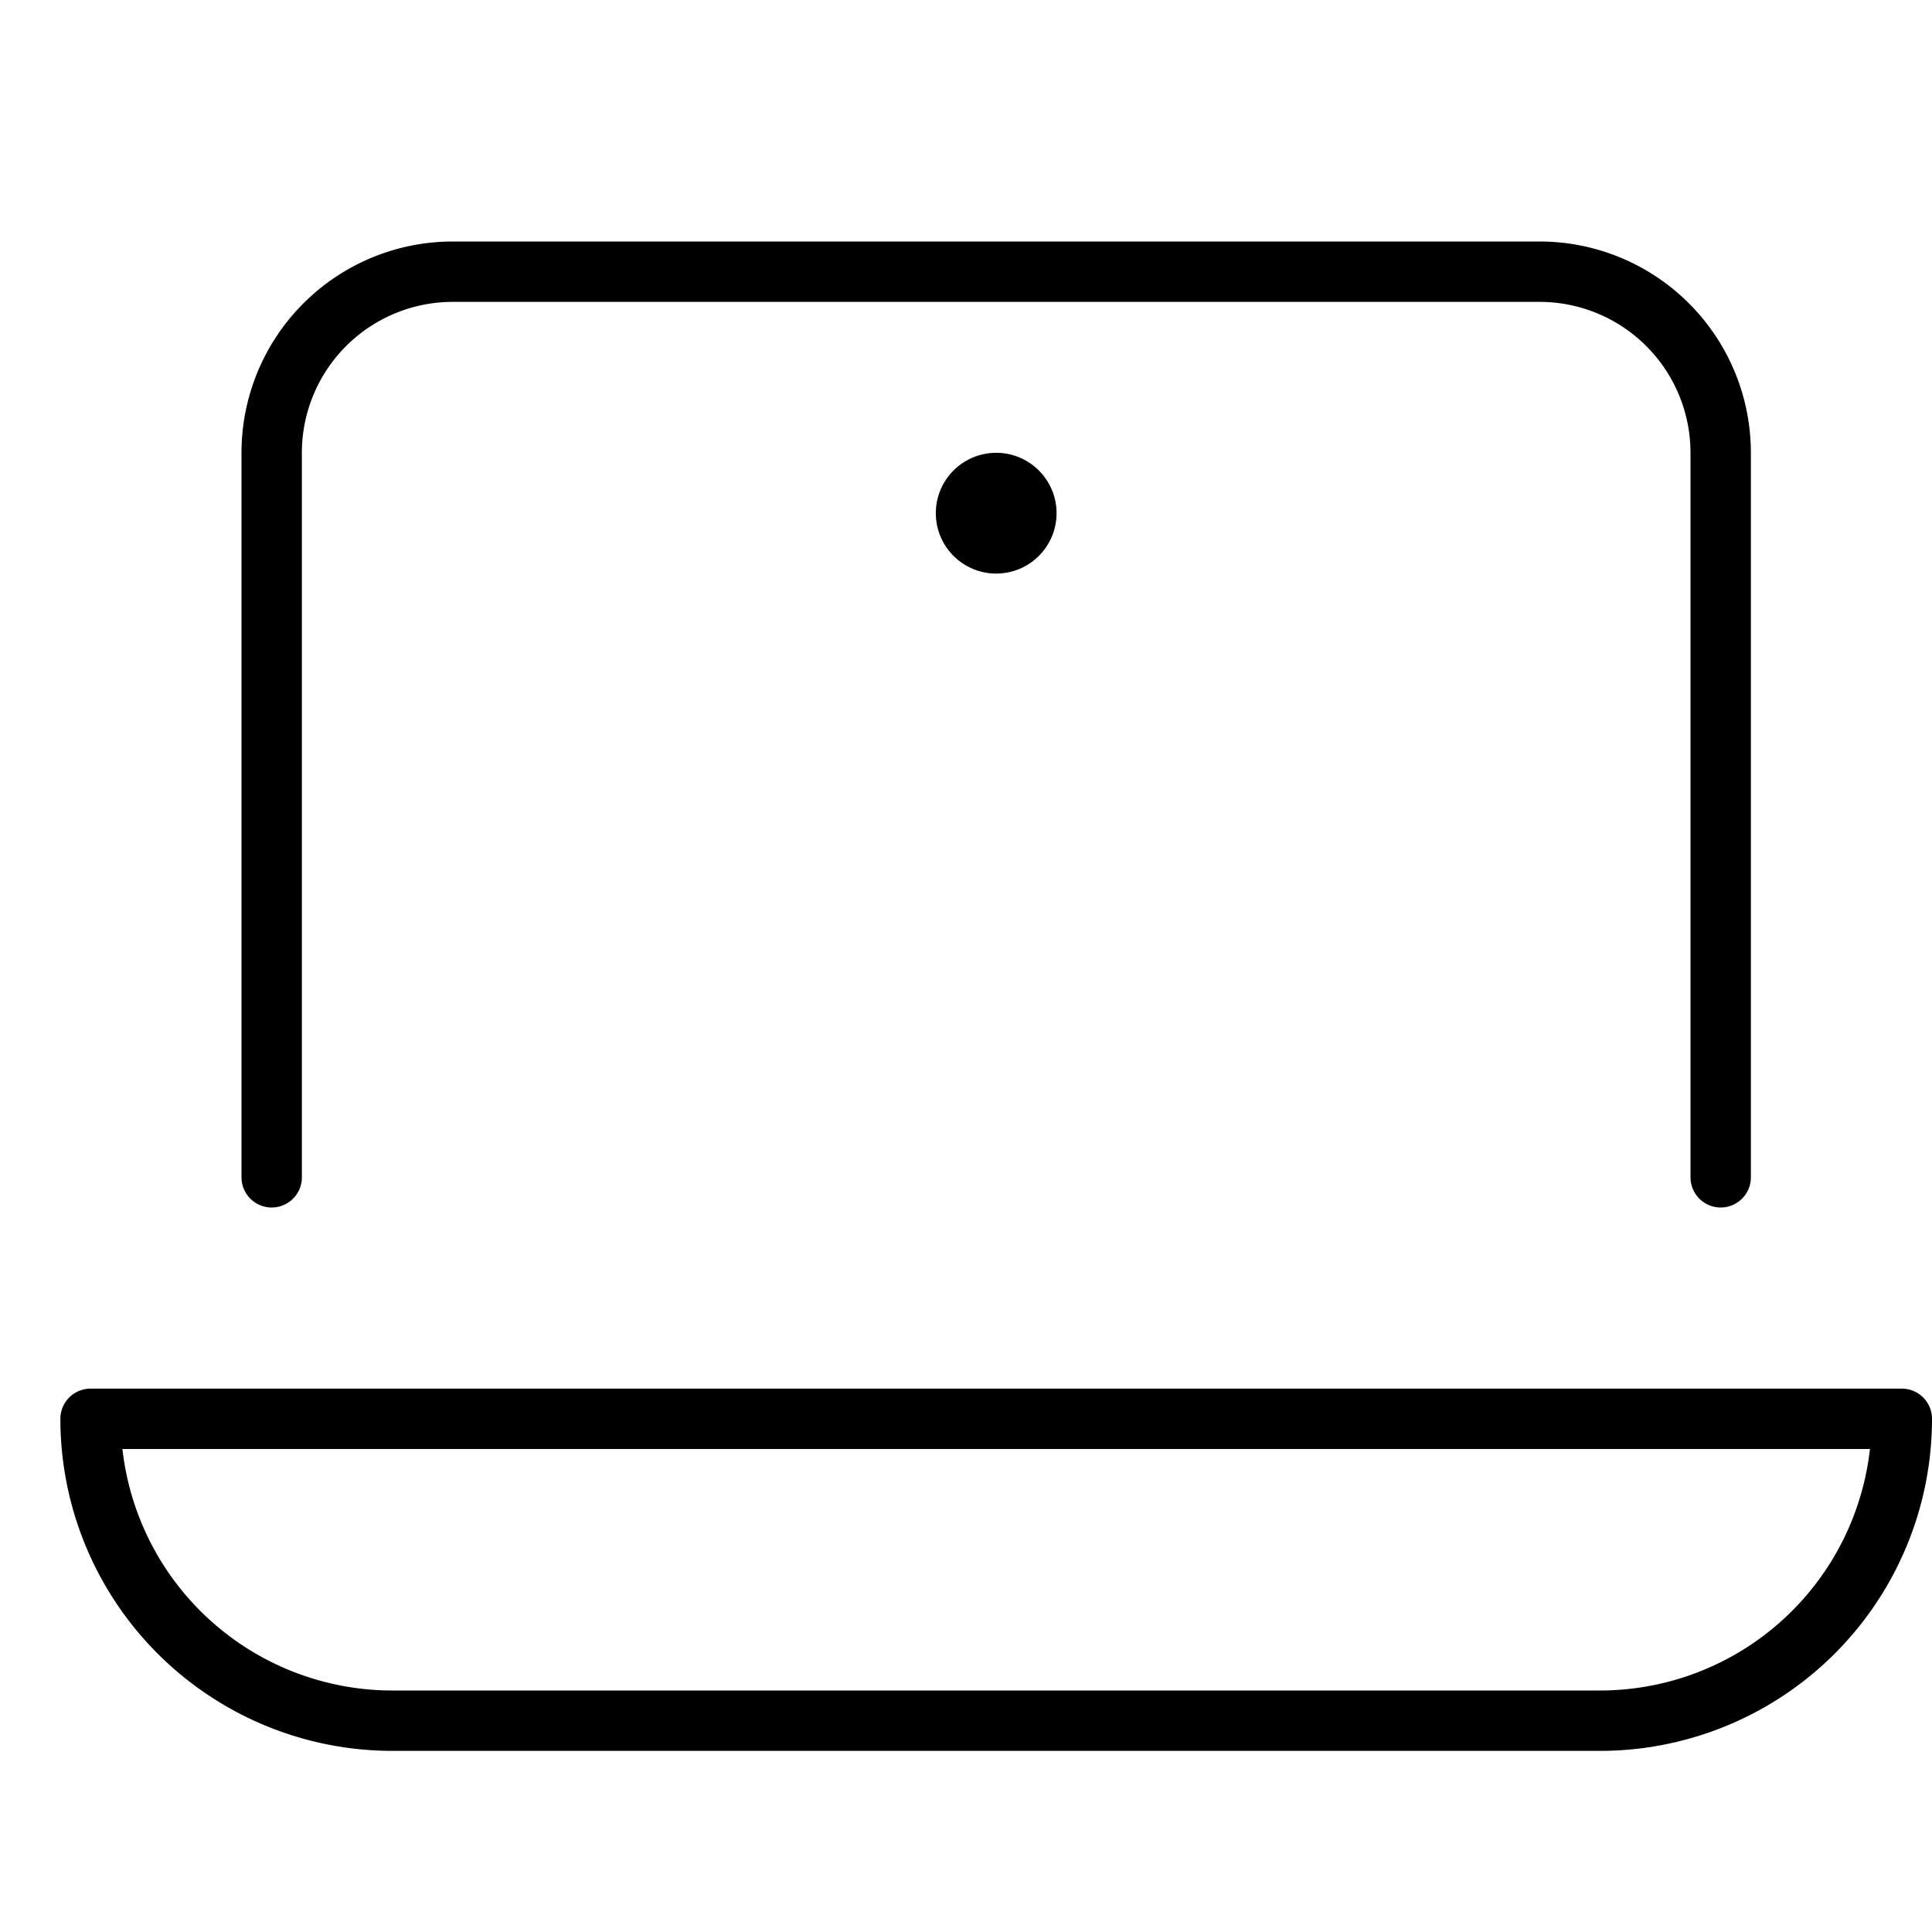
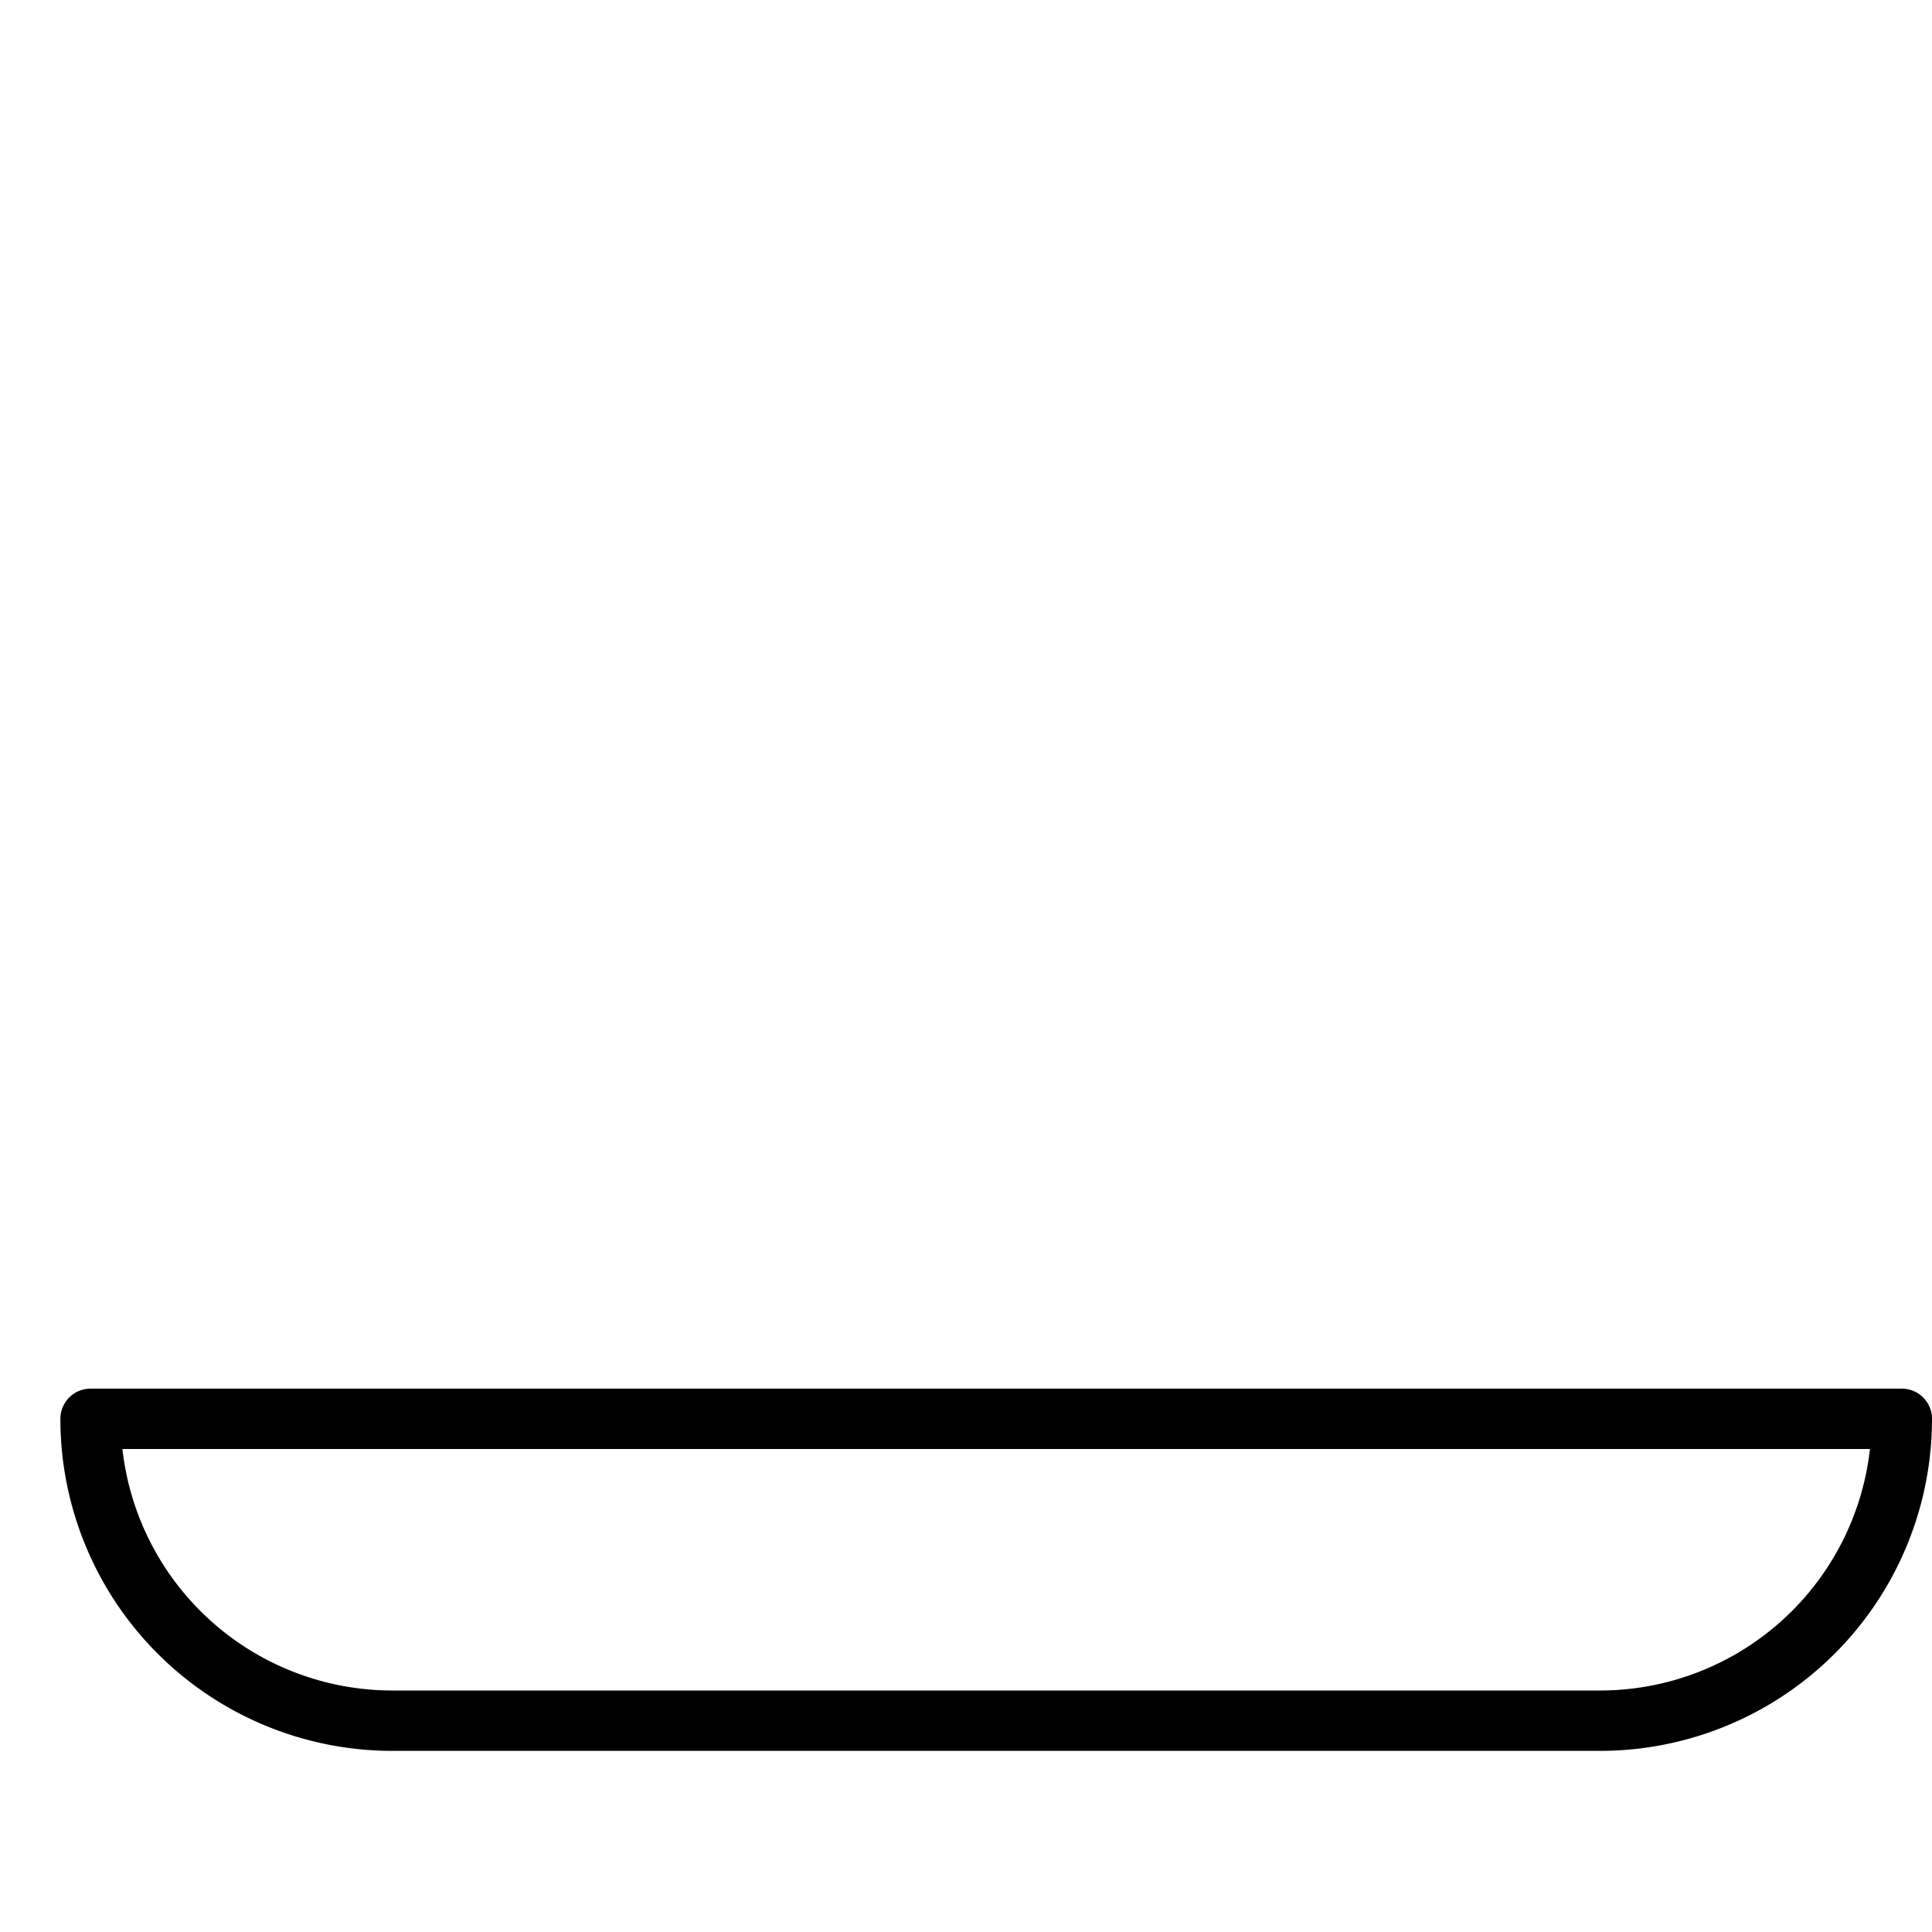
<svg xmlns="http://www.w3.org/2000/svg" viewBox="0 0 32 32">
  <title>laptop 1</title>
  <g stroke-linecap="round" stroke-width="1" fill="none" stroke="#000000" stroke-linejoin="round" class="nc-icon-wrapper" transform="translate(0.5 0.5)">
    <path d="M26,28H6a5,5,0,0,1-5-5H31A5,5,0,0,1,26,28Z" />
-     <path d="M4,19V7A3,3,0,0,1,7,4H25a3,3,0,0,1,3,3V19" stroke="#000000" />
-     <circle cx="16" cy="8" r="1" stroke="none" fill="#000000" />
  </g>
</svg>